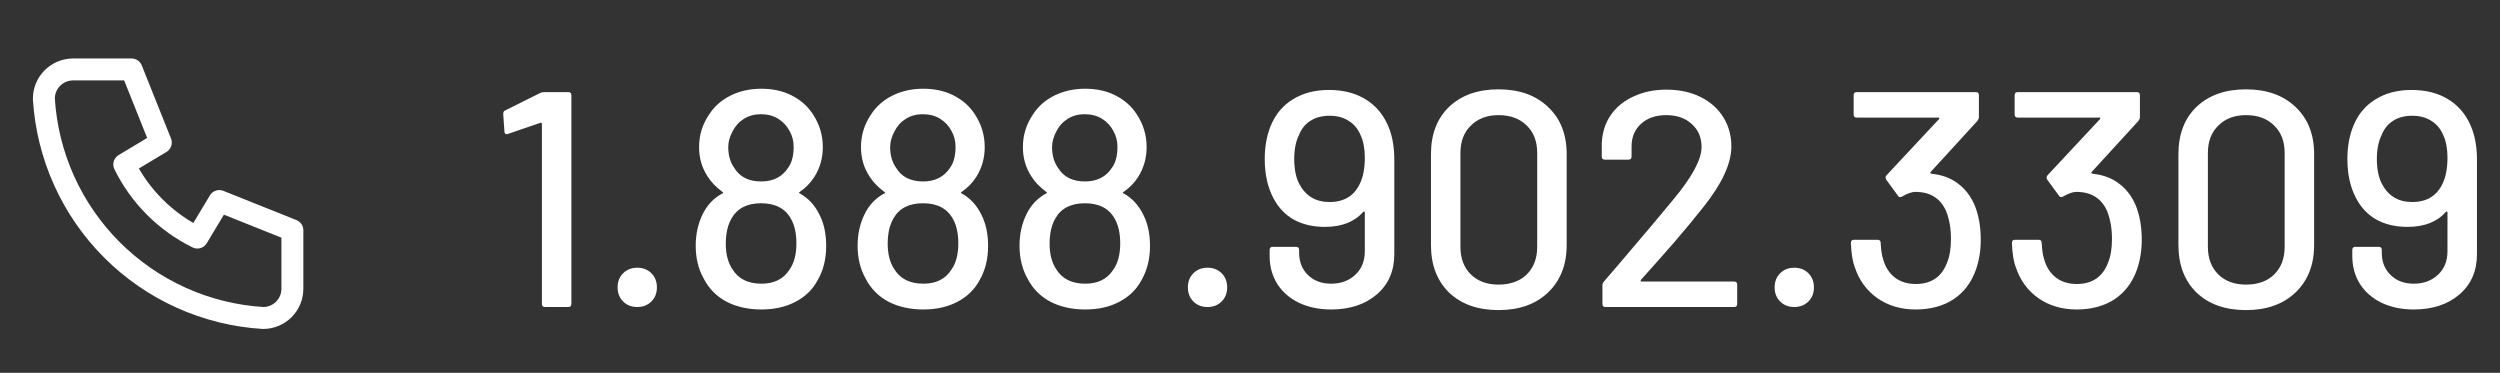
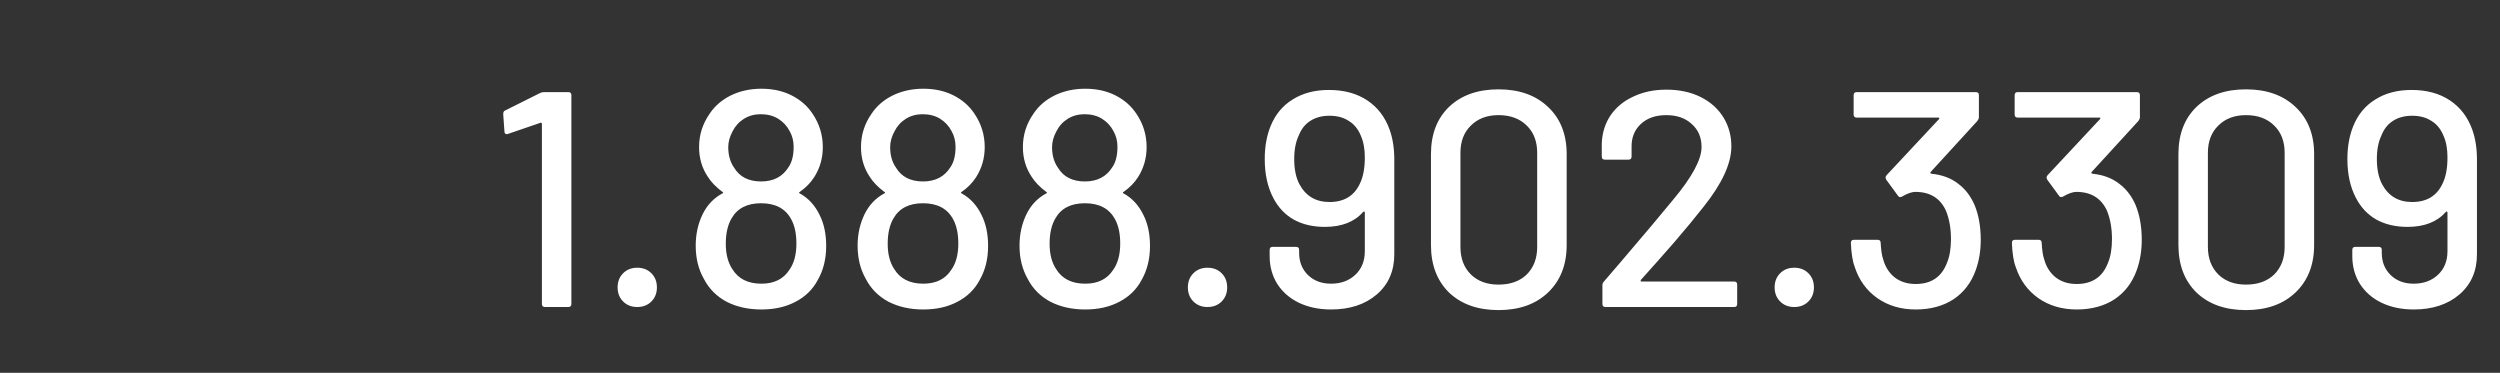
<svg xmlns="http://www.w3.org/2000/svg" width="114" height="17" viewBox="0 0 114 17" fill="none">
  <rect x="0" y="0" width="114" height="17" fill="#333333" stroke="none" />
  <g clip-path="url(#clip0_1045_946)">
-     <path d="M3.333 3.167H6L7.333 6.5L5.667 7.5C6.381 8.948 7.552 10.119 9 10.833L10 9.167L13.333 10.5V13.167C13.333 13.52 13.193 13.859 12.943 14.11C12.693 14.36 12.354 14.5 12 14.5C9.4 14.342 6.947 13.238 5.105 11.395C3.262 9.553 2.158 7.1 2 4.5C2 4.146 2.14 3.807 2.391 3.557C2.641 3.307 2.98 3.167 3.333 3.167Z" stroke="white" stroke-linecap="round" stroke-linejoin="round" />
-   </g>
+     </g>
  <path d="M24.627 4.242C24.683 4.214 24.744 4.2 24.809 4.2H25.915C26.008 4.2 26.055 4.247 26.055 4.34V13.86C26.055 13.953 26.008 14 25.915 14H24.851C24.758 14 24.711 13.953 24.711 13.86V5.642C24.711 5.623 24.702 5.609 24.683 5.6C24.674 5.591 24.66 5.591 24.641 5.6L23.171 6.104C23.152 6.113 23.129 6.118 23.101 6.118C23.045 6.118 23.012 6.081 23.003 6.006L22.947 5.208C22.947 5.115 22.975 5.059 23.031 5.04L24.627 4.242ZM29.059 14C28.798 14 28.583 13.916 28.415 13.748C28.247 13.58 28.163 13.365 28.163 13.104C28.163 12.843 28.247 12.628 28.415 12.46C28.583 12.292 28.798 12.208 29.059 12.208C29.32 12.208 29.535 12.292 29.703 12.46C29.871 12.628 29.955 12.843 29.955 13.104C29.955 13.365 29.871 13.58 29.703 13.748C29.535 13.916 29.32 14 29.059 14ZM37.38 9.814C37.576 10.206 37.674 10.673 37.674 11.214C37.674 11.811 37.544 12.334 37.282 12.782C37.058 13.202 36.722 13.529 36.274 13.762C35.836 13.995 35.318 14.112 34.72 14.112C34.123 14.112 33.596 13.995 33.138 13.762C32.681 13.519 32.336 13.174 32.102 12.726C31.85 12.287 31.724 11.779 31.724 11.2C31.724 10.687 31.827 10.215 32.032 9.786C32.238 9.357 32.541 9.035 32.942 8.82C32.989 8.801 32.989 8.778 32.942 8.75C32.644 8.526 32.42 8.293 32.27 8.05C32.009 7.658 31.878 7.21 31.878 6.706C31.878 6.155 32.037 5.651 32.354 5.194C32.588 4.839 32.91 4.559 33.32 4.354C33.74 4.149 34.207 4.046 34.72 4.046C35.243 4.046 35.705 4.149 36.106 4.354C36.508 4.559 36.825 4.839 37.058 5.194C37.366 5.651 37.52 6.155 37.52 6.706C37.52 7.21 37.39 7.667 37.128 8.078C36.96 8.339 36.741 8.563 36.47 8.75C36.424 8.778 36.424 8.801 36.47 8.82C36.862 9.035 37.166 9.366 37.38 9.814ZM33.404 5.992C33.274 6.235 33.208 6.473 33.208 6.706C33.208 7.079 33.297 7.392 33.474 7.644C33.726 8.064 34.137 8.274 34.706 8.274C35.266 8.274 35.682 8.059 35.952 7.63C36.111 7.406 36.19 7.093 36.19 6.692C36.19 6.431 36.13 6.193 36.008 5.978C35.887 5.745 35.714 5.558 35.49 5.418C35.266 5.278 35 5.208 34.692 5.208C34.403 5.208 34.146 5.278 33.922 5.418C33.698 5.558 33.526 5.749 33.404 5.992ZM35.994 12.306C36.209 12.007 36.316 11.606 36.316 11.102C36.316 10.654 36.237 10.285 36.078 9.996C35.817 9.511 35.36 9.268 34.706 9.268C34.072 9.268 33.624 9.497 33.362 9.954C33.185 10.253 33.096 10.64 33.096 11.116C33.096 11.583 33.194 11.965 33.39 12.264C33.661 12.712 34.104 12.936 34.72 12.936C35.299 12.936 35.724 12.726 35.994 12.306ZM44.763 9.814C44.959 10.206 45.057 10.673 45.057 11.214C45.057 11.811 44.927 12.334 44.665 12.782C44.441 13.202 44.105 13.529 43.657 13.762C43.219 13.995 42.701 14.112 42.103 14.112C41.506 14.112 40.979 13.995 40.521 13.762C40.064 13.519 39.719 13.174 39.485 12.726C39.233 12.287 39.107 11.779 39.107 11.2C39.107 10.687 39.21 10.215 39.415 9.786C39.621 9.357 39.924 9.035 40.325 8.82C40.372 8.801 40.372 8.778 40.325 8.75C40.027 8.526 39.803 8.293 39.653 8.05C39.392 7.658 39.261 7.21 39.261 6.706C39.261 6.155 39.42 5.651 39.737 5.194C39.971 4.839 40.293 4.559 40.703 4.354C41.123 4.149 41.59 4.046 42.103 4.046C42.626 4.046 43.088 4.149 43.489 4.354C43.891 4.559 44.208 4.839 44.441 5.194C44.749 5.651 44.903 6.155 44.903 6.706C44.903 7.21 44.773 7.667 44.511 8.078C44.343 8.339 44.124 8.563 43.853 8.75C43.807 8.778 43.807 8.801 43.853 8.82C44.245 9.035 44.549 9.366 44.763 9.814ZM40.787 5.992C40.657 6.235 40.591 6.473 40.591 6.706C40.591 7.079 40.68 7.392 40.857 7.644C41.109 8.064 41.52 8.274 42.089 8.274C42.649 8.274 43.065 8.059 43.335 7.63C43.494 7.406 43.573 7.093 43.573 6.692C43.573 6.431 43.513 6.193 43.391 5.978C43.27 5.745 43.097 5.558 42.873 5.418C42.649 5.278 42.383 5.208 42.075 5.208C41.786 5.208 41.529 5.278 41.305 5.418C41.081 5.558 40.909 5.749 40.787 5.992ZM43.377 12.306C43.592 12.007 43.699 11.606 43.699 11.102C43.699 10.654 43.62 10.285 43.461 9.996C43.2 9.511 42.743 9.268 42.089 9.268C41.455 9.268 41.007 9.497 40.745 9.954C40.568 10.253 40.479 10.64 40.479 11.116C40.479 11.583 40.577 11.965 40.773 12.264C41.044 12.712 41.487 12.936 42.103 12.936C42.682 12.936 43.107 12.726 43.377 12.306ZM52.146 9.814C52.342 10.206 52.44 10.673 52.44 11.214C52.44 11.811 52.309 12.334 52.048 12.782C51.824 13.202 51.488 13.529 51.04 13.762C50.601 13.995 50.083 14.112 49.486 14.112C48.889 14.112 48.361 13.995 47.904 13.762C47.447 13.519 47.101 13.174 46.868 12.726C46.616 12.287 46.49 11.779 46.49 11.2C46.49 10.687 46.593 10.215 46.798 9.786C47.003 9.357 47.307 9.035 47.708 8.82C47.755 8.801 47.755 8.778 47.708 8.75C47.409 8.526 47.185 8.293 47.036 8.05C46.775 7.658 46.644 7.21 46.644 6.706C46.644 6.155 46.803 5.651 47.12 5.194C47.353 4.839 47.675 4.559 48.086 4.354C48.506 4.149 48.973 4.046 49.486 4.046C50.009 4.046 50.471 4.149 50.872 4.354C51.273 4.559 51.591 4.839 51.824 5.194C52.132 5.651 52.286 6.155 52.286 6.706C52.286 7.21 52.155 7.667 51.894 8.078C51.726 8.339 51.507 8.563 51.236 8.75C51.189 8.778 51.189 8.801 51.236 8.82C51.628 9.035 51.931 9.366 52.146 9.814ZM48.17 5.992C48.039 6.235 47.974 6.473 47.974 6.706C47.974 7.079 48.063 7.392 48.24 7.644C48.492 8.064 48.903 8.274 49.472 8.274C50.032 8.274 50.447 8.059 50.718 7.63C50.877 7.406 50.956 7.093 50.956 6.692C50.956 6.431 50.895 6.193 50.774 5.978C50.653 5.745 50.48 5.558 50.256 5.418C50.032 5.278 49.766 5.208 49.458 5.208C49.169 5.208 48.912 5.278 48.688 5.418C48.464 5.558 48.291 5.749 48.17 5.992ZM50.76 12.306C50.975 12.007 51.082 11.606 51.082 11.102C51.082 10.654 51.003 10.285 50.844 9.996C50.583 9.511 50.125 9.268 49.472 9.268C48.837 9.268 48.389 9.497 48.128 9.954C47.951 10.253 47.862 10.64 47.862 11.116C47.862 11.583 47.96 11.965 48.156 12.264C48.427 12.712 48.87 12.936 49.486 12.936C50.065 12.936 50.489 12.726 50.76 12.306ZM55.063 14C54.801 14 54.587 13.916 54.419 13.748C54.251 13.58 54.167 13.365 54.167 13.104C54.167 12.843 54.251 12.628 54.419 12.46C54.587 12.292 54.801 12.208 55.063 12.208C55.324 12.208 55.539 12.292 55.707 12.46C55.875 12.628 55.959 12.843 55.959 13.104C55.959 13.365 55.875 13.58 55.707 13.748C55.539 13.916 55.324 14 55.063 14ZM63.37 5.922C63.51 6.314 63.58 6.767 63.58 7.28V11.592C63.58 12.357 63.314 12.969 62.782 13.426C62.25 13.883 61.555 14.112 60.696 14.112C60.146 14.112 59.656 14.009 59.226 13.804C58.806 13.599 58.48 13.314 58.246 12.95C58.013 12.577 57.896 12.152 57.896 11.676V11.396C57.896 11.303 57.943 11.256 58.036 11.256H59.1C59.194 11.256 59.24 11.303 59.24 11.396V11.522C59.24 11.942 59.376 12.283 59.646 12.544C59.917 12.805 60.267 12.936 60.696 12.936C61.144 12.936 61.513 12.801 61.802 12.53C62.092 12.259 62.236 11.9 62.236 11.452V9.688C62.236 9.669 62.227 9.655 62.208 9.646C62.199 9.637 62.185 9.641 62.166 9.66C61.765 10.117 61.182 10.346 60.416 10.346C59.866 10.346 59.39 10.234 58.988 10.01C58.596 9.786 58.288 9.459 58.064 9.03C57.803 8.535 57.672 7.943 57.672 7.252C57.672 6.692 57.761 6.193 57.938 5.754C58.153 5.222 58.489 4.816 58.946 4.536C59.404 4.247 59.954 4.102 60.598 4.102C61.289 4.102 61.872 4.261 62.348 4.578C62.824 4.895 63.165 5.343 63.37 5.922ZM62.012 8.372C62.162 8.064 62.236 7.667 62.236 7.182C62.236 6.79 62.176 6.459 62.054 6.188C61.933 5.889 61.751 5.665 61.508 5.516C61.266 5.357 60.972 5.278 60.626 5.278C60.281 5.278 59.987 5.357 59.744 5.516C59.511 5.665 59.338 5.885 59.226 6.174C59.086 6.463 59.016 6.823 59.016 7.252C59.016 7.719 59.096 8.101 59.254 8.4C59.544 8.941 60.001 9.212 60.626 9.212C61.289 9.212 61.751 8.932 62.012 8.372ZM68.332 14.14C67.389 14.14 66.638 13.874 66.078 13.342C65.527 12.801 65.252 12.077 65.252 11.172V7.028C65.252 6.123 65.527 5.404 66.078 4.872C66.638 4.34 67.389 4.074 68.332 4.074C69.275 4.074 70.026 4.34 70.586 4.872C71.155 5.404 71.44 6.123 71.44 7.028V11.172C71.44 12.077 71.155 12.801 70.586 13.342C70.026 13.874 69.275 14.14 68.332 14.14ZM68.332 12.978C68.873 12.978 69.302 12.824 69.62 12.516C69.937 12.199 70.096 11.779 70.096 11.256V6.972C70.096 6.449 69.937 6.034 69.62 5.726C69.302 5.409 68.873 5.25 68.332 5.25C67.809 5.25 67.389 5.409 67.072 5.726C66.754 6.034 66.596 6.449 66.596 6.972V11.256C66.596 11.779 66.754 12.199 67.072 12.516C67.389 12.824 67.809 12.978 68.332 12.978ZM74.82 12.768C74.81 12.787 74.81 12.805 74.82 12.824C74.829 12.833 74.843 12.838 74.862 12.838H79.076C79.169 12.838 79.216 12.885 79.216 12.978V13.86C79.216 13.953 79.169 14 79.076 14H73.21C73.116 14 73.07 13.953 73.07 13.86V13.006C73.07 12.941 73.093 12.885 73.139 12.838C73.457 12.474 74.185 11.62 75.323 10.276L76.29 9.114C77.157 8.078 77.591 7.275 77.591 6.706C77.591 6.267 77.442 5.917 77.144 5.656C76.854 5.385 76.467 5.25 75.981 5.25C75.496 5.25 75.109 5.385 74.82 5.656C74.53 5.927 74.39 6.281 74.4 6.72V7.14C74.4 7.233 74.353 7.28 74.26 7.28H73.181C73.088 7.28 73.041 7.233 73.041 7.14V6.538C73.06 6.053 73.195 5.623 73.448 5.25C73.709 4.877 74.059 4.592 74.498 4.396C74.936 4.191 75.431 4.088 75.981 4.088C76.579 4.088 77.102 4.2 77.549 4.424C77.998 4.648 78.343 4.956 78.585 5.348C78.828 5.74 78.95 6.183 78.95 6.678C78.95 7.453 78.529 8.367 77.689 9.422C77.316 9.898 76.873 10.435 76.359 11.032C75.846 11.62 75.333 12.199 74.82 12.768ZM81.819 14C81.557 14 81.343 13.916 81.175 13.748C81.007 13.58 80.923 13.365 80.923 13.104C80.923 12.843 81.007 12.628 81.175 12.46C81.343 12.292 81.557 12.208 81.819 12.208C82.08 12.208 82.295 12.292 82.463 12.46C82.631 12.628 82.715 12.843 82.715 13.104C82.715 13.365 82.631 13.58 82.463 13.748C82.295 13.916 82.08 14 81.819 14ZM90.042 9.352C90.229 9.809 90.322 10.337 90.322 10.934C90.322 11.429 90.248 11.886 90.098 12.306C89.893 12.885 89.552 13.333 89.076 13.65C88.6 13.958 88.026 14.112 87.354 14.112C86.682 14.112 86.099 13.939 85.604 13.594C85.119 13.249 84.778 12.782 84.582 12.194C84.48 11.933 84.419 11.559 84.4 11.074C84.4 10.981 84.447 10.934 84.54 10.934H85.618C85.712 10.934 85.758 10.981 85.758 11.074C85.777 11.41 85.814 11.657 85.87 11.816C85.963 12.161 86.136 12.437 86.388 12.642C86.65 12.847 86.972 12.95 87.354 12.95C88.064 12.95 88.54 12.628 88.782 11.984C88.903 11.704 88.964 11.34 88.964 10.892C88.964 10.416 88.889 9.991 88.74 9.618C88.479 9.039 88.012 8.75 87.34 8.75C87.181 8.75 86.981 8.82 86.738 8.96C86.701 8.979 86.673 8.988 86.654 8.988C86.608 8.988 86.57 8.965 86.542 8.918L86.01 8.19C85.992 8.153 85.982 8.12 85.982 8.092C85.982 8.064 85.996 8.031 86.024 7.994L88.418 5.432C88.446 5.385 88.437 5.362 88.39 5.362H84.666C84.573 5.362 84.526 5.315 84.526 5.222V4.34C84.526 4.247 84.573 4.2 84.666 4.2H90.098C90.192 4.2 90.238 4.247 90.238 4.34V5.348C90.238 5.395 90.215 5.451 90.168 5.516L88.04 7.84C88.022 7.859 88.017 7.877 88.026 7.896C88.035 7.905 88.054 7.915 88.082 7.924C88.558 7.971 88.96 8.12 89.286 8.372C89.613 8.615 89.865 8.941 90.042 9.352ZM97.384 9.352C97.571 9.809 97.664 10.337 97.664 10.934C97.664 11.429 97.589 11.886 97.44 12.306C97.235 12.885 96.894 13.333 96.418 13.65C95.942 13.958 95.368 14.112 94.696 14.112C94.024 14.112 93.441 13.939 92.946 13.594C92.461 13.249 92.12 12.782 91.924 12.194C91.821 11.933 91.761 11.559 91.742 11.074C91.742 10.981 91.789 10.934 91.882 10.934H92.96C93.053 10.934 93.1 10.981 93.1 11.074C93.119 11.41 93.156 11.657 93.212 11.816C93.305 12.161 93.478 12.437 93.73 12.642C93.991 12.847 94.313 12.95 94.696 12.95C95.405 12.95 95.881 12.628 96.124 11.984C96.245 11.704 96.306 11.34 96.306 10.892C96.306 10.416 96.231 9.991 96.082 9.618C95.821 9.039 95.354 8.75 94.682 8.75C94.523 8.75 94.323 8.82 94.08 8.96C94.043 8.979 94.015 8.988 93.996 8.988C93.949 8.988 93.912 8.965 93.884 8.918L93.352 8.19C93.333 8.153 93.324 8.12 93.324 8.092C93.324 8.064 93.338 8.031 93.366 7.994L95.76 5.432C95.788 5.385 95.779 5.362 95.732 5.362H92.008C91.915 5.362 91.868 5.315 91.868 5.222V4.34C91.868 4.247 91.915 4.2 92.008 4.2H97.44C97.533 4.2 97.58 4.247 97.58 4.34V5.348C97.58 5.395 97.557 5.451 97.51 5.516L95.382 7.84C95.363 7.859 95.359 7.877 95.368 7.896C95.377 7.905 95.396 7.915 95.424 7.924C95.9 7.971 96.301 8.12 96.628 8.372C96.955 8.615 97.207 8.941 97.384 9.352ZM102.416 14.14C101.473 14.14 100.722 13.874 100.162 13.342C99.611 12.801 99.336 12.077 99.336 11.172V7.028C99.336 6.123 99.611 5.404 100.162 4.872C100.722 4.34 101.473 4.074 102.416 4.074C103.358 4.074 104.11 4.34 104.67 4.872C105.239 5.404 105.524 6.123 105.524 7.028V11.172C105.524 12.077 105.239 12.801 104.67 13.342C104.11 13.874 103.358 14.14 102.416 14.14ZM102.416 12.978C102.957 12.978 103.386 12.824 103.704 12.516C104.021 12.199 104.18 11.779 104.18 11.256V6.972C104.18 6.449 104.021 6.034 103.704 5.726C103.386 5.409 102.957 5.25 102.416 5.25C101.893 5.25 101.473 5.409 101.156 5.726C100.838 6.034 100.68 6.449 100.68 6.972V11.256C100.68 11.779 100.838 12.199 101.156 12.516C101.473 12.824 101.893 12.978 102.416 12.978ZM112.739 5.922C112.879 6.314 112.949 6.767 112.949 7.28V11.592C112.949 12.357 112.683 12.969 112.151 13.426C111.619 13.883 110.924 14.112 110.065 14.112C109.515 14.112 109.025 14.009 108.595 13.804C108.175 13.599 107.849 13.314 107.615 12.95C107.382 12.577 107.265 12.152 107.265 11.676V11.396C107.265 11.303 107.312 11.256 107.405 11.256H108.469C108.563 11.256 108.609 11.303 108.609 11.396V11.522C108.609 11.942 108.745 12.283 109.015 12.544C109.286 12.805 109.636 12.936 110.065 12.936C110.513 12.936 110.882 12.801 111.171 12.53C111.461 12.259 111.605 11.9 111.605 11.452V9.688C111.605 9.669 111.596 9.655 111.577 9.646C111.568 9.637 111.554 9.641 111.535 9.66C111.134 10.117 110.551 10.346 109.785 10.346C109.235 10.346 108.759 10.234 108.357 10.01C107.965 9.786 107.657 9.459 107.433 9.03C107.172 8.535 107.041 7.943 107.041 7.252C107.041 6.692 107.13 6.193 107.307 5.754C107.522 5.222 107.858 4.816 108.315 4.536C108.773 4.247 109.323 4.102 109.967 4.102C110.658 4.102 111.241 4.261 111.717 4.578C112.193 4.895 112.534 5.343 112.739 5.922ZM111.381 8.372C111.531 8.064 111.605 7.667 111.605 7.182C111.605 6.79 111.545 6.459 111.423 6.188C111.302 5.889 111.12 5.665 110.877 5.516C110.635 5.357 110.341 5.278 109.995 5.278C109.65 5.278 109.356 5.357 109.113 5.516C108.88 5.665 108.707 5.885 108.595 6.174C108.455 6.463 108.385 6.823 108.385 7.252C108.385 7.719 108.465 8.101 108.623 8.4C108.913 8.941 109.37 9.212 109.995 9.212C110.658 9.212 111.12 8.932 111.381 8.372Z" fill="white" />
  <defs>
    <clipPath id="clip0_1045_946">
-       <rect width="16" height="16" fill="white" transform="translate(0 0.5)" />
-     </clipPath>
+       </clipPath>
  </defs>
</svg>